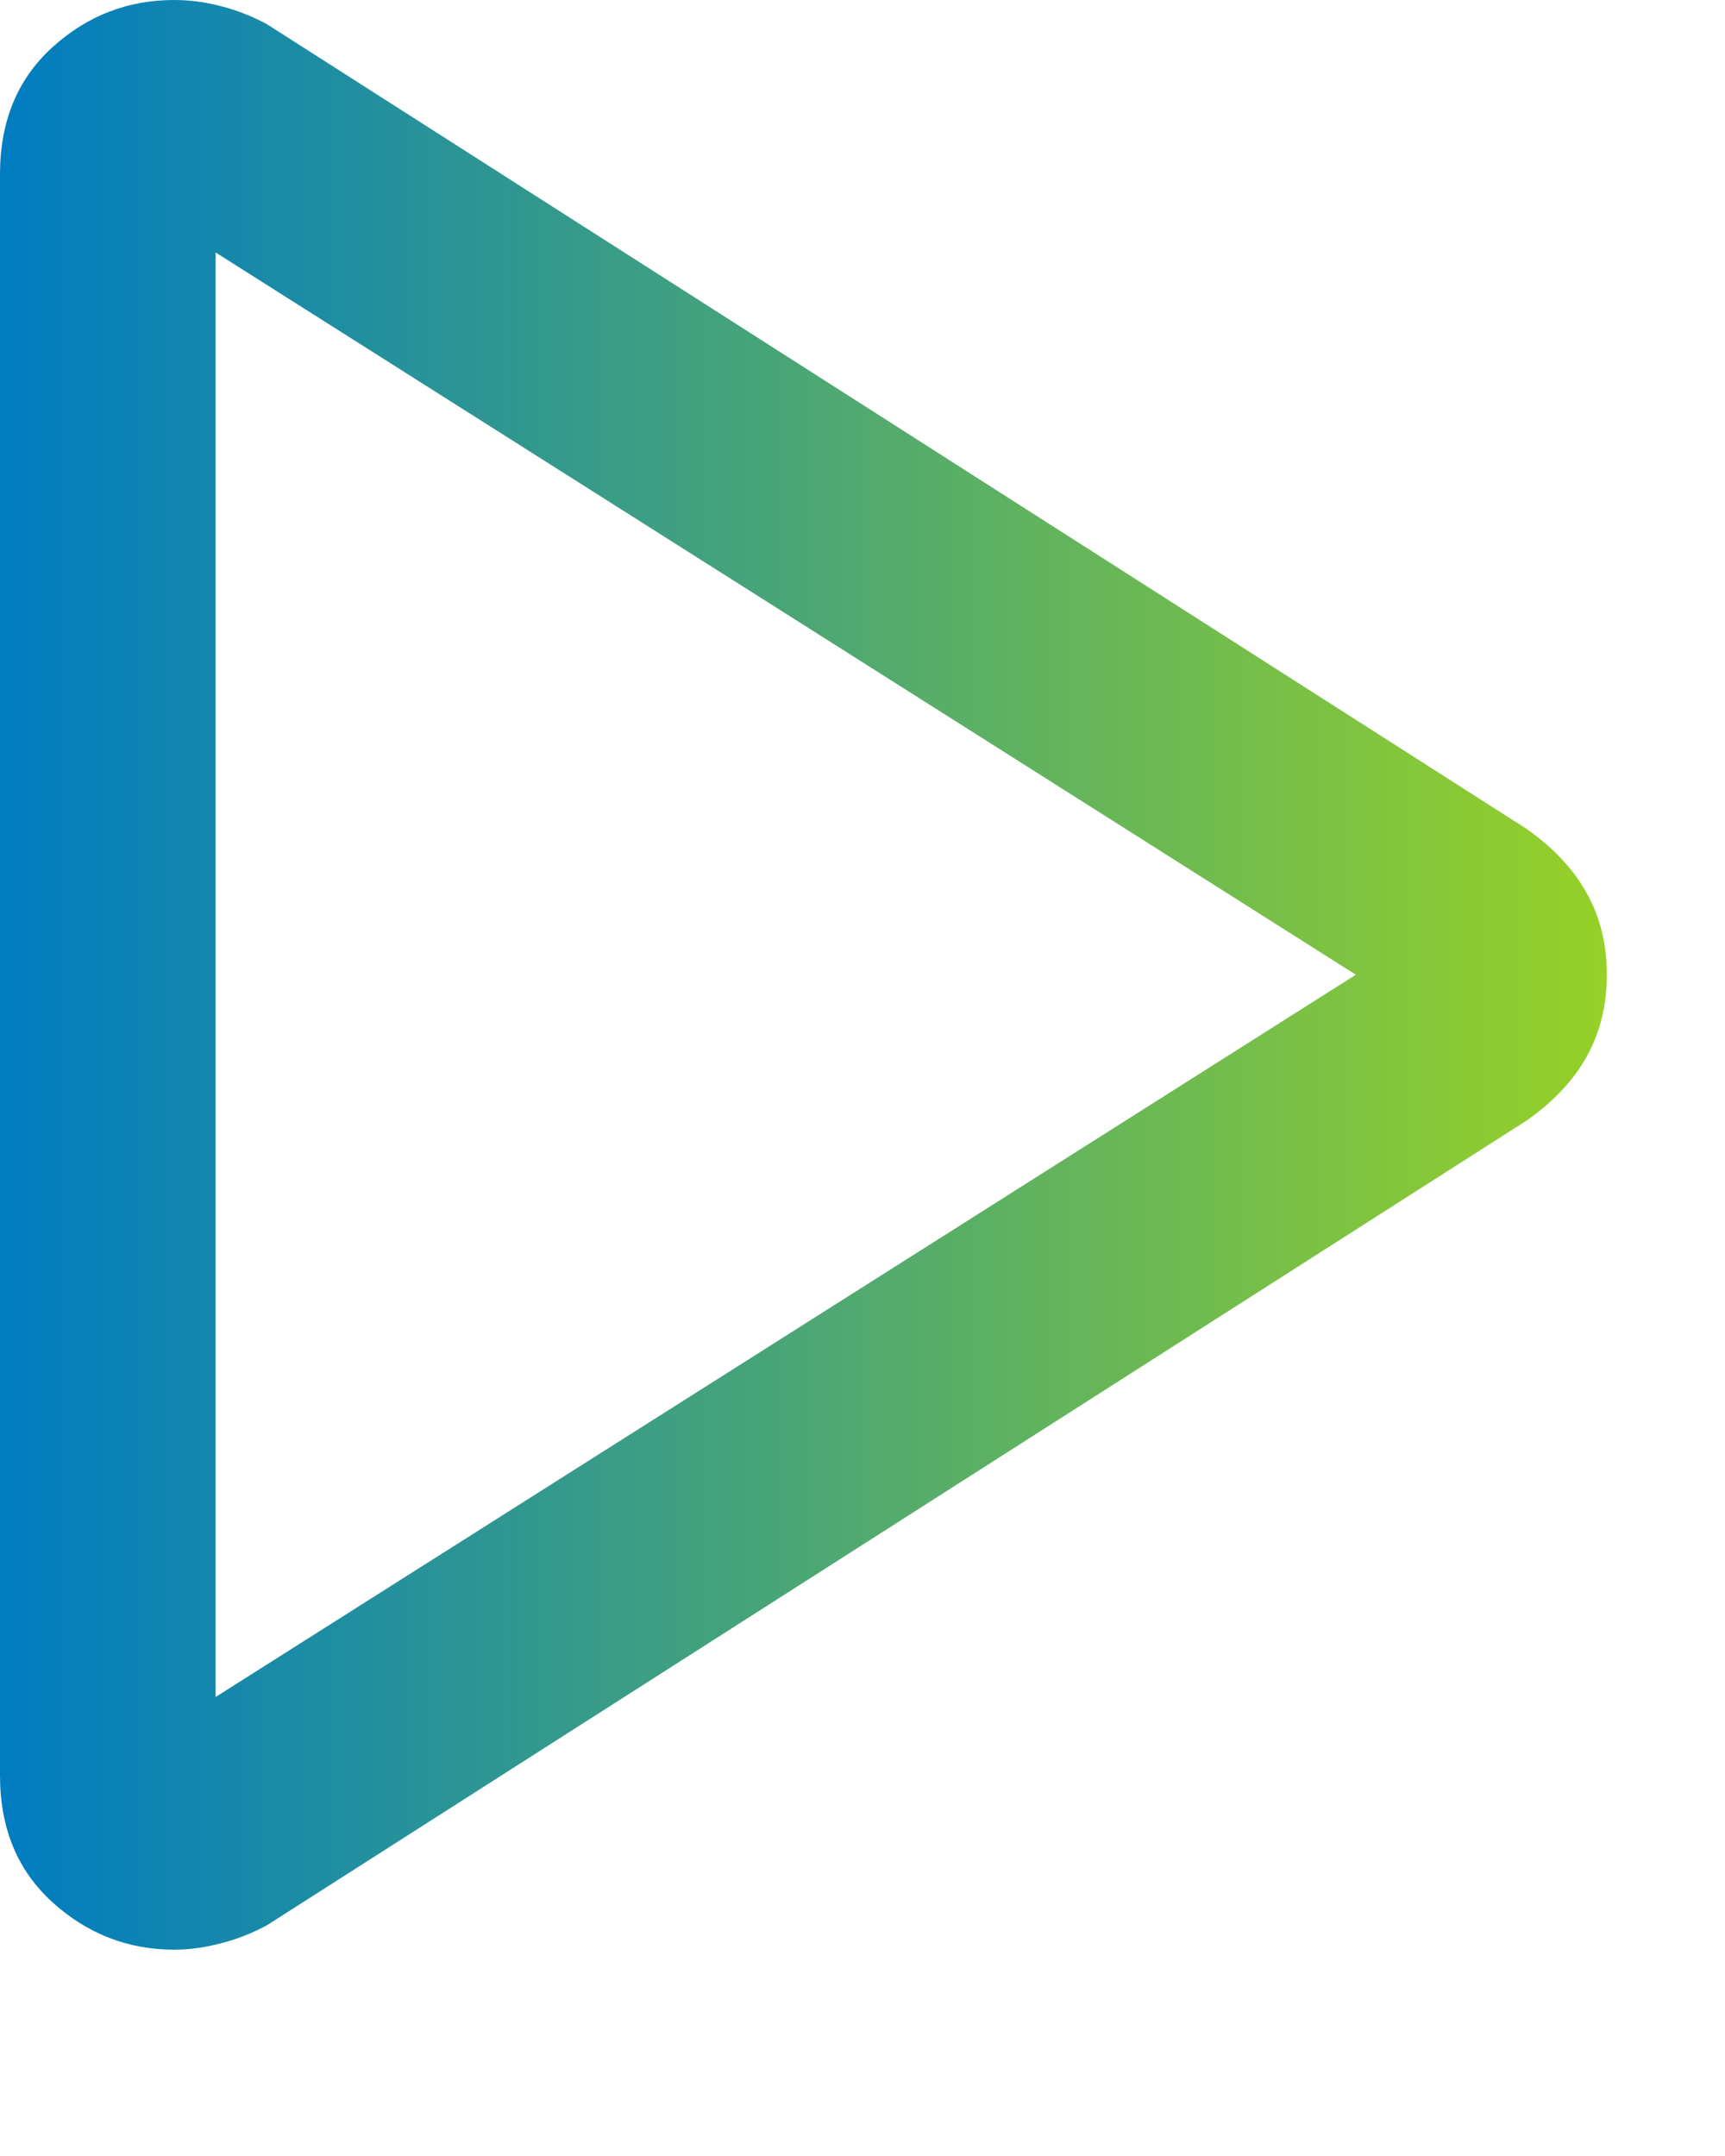
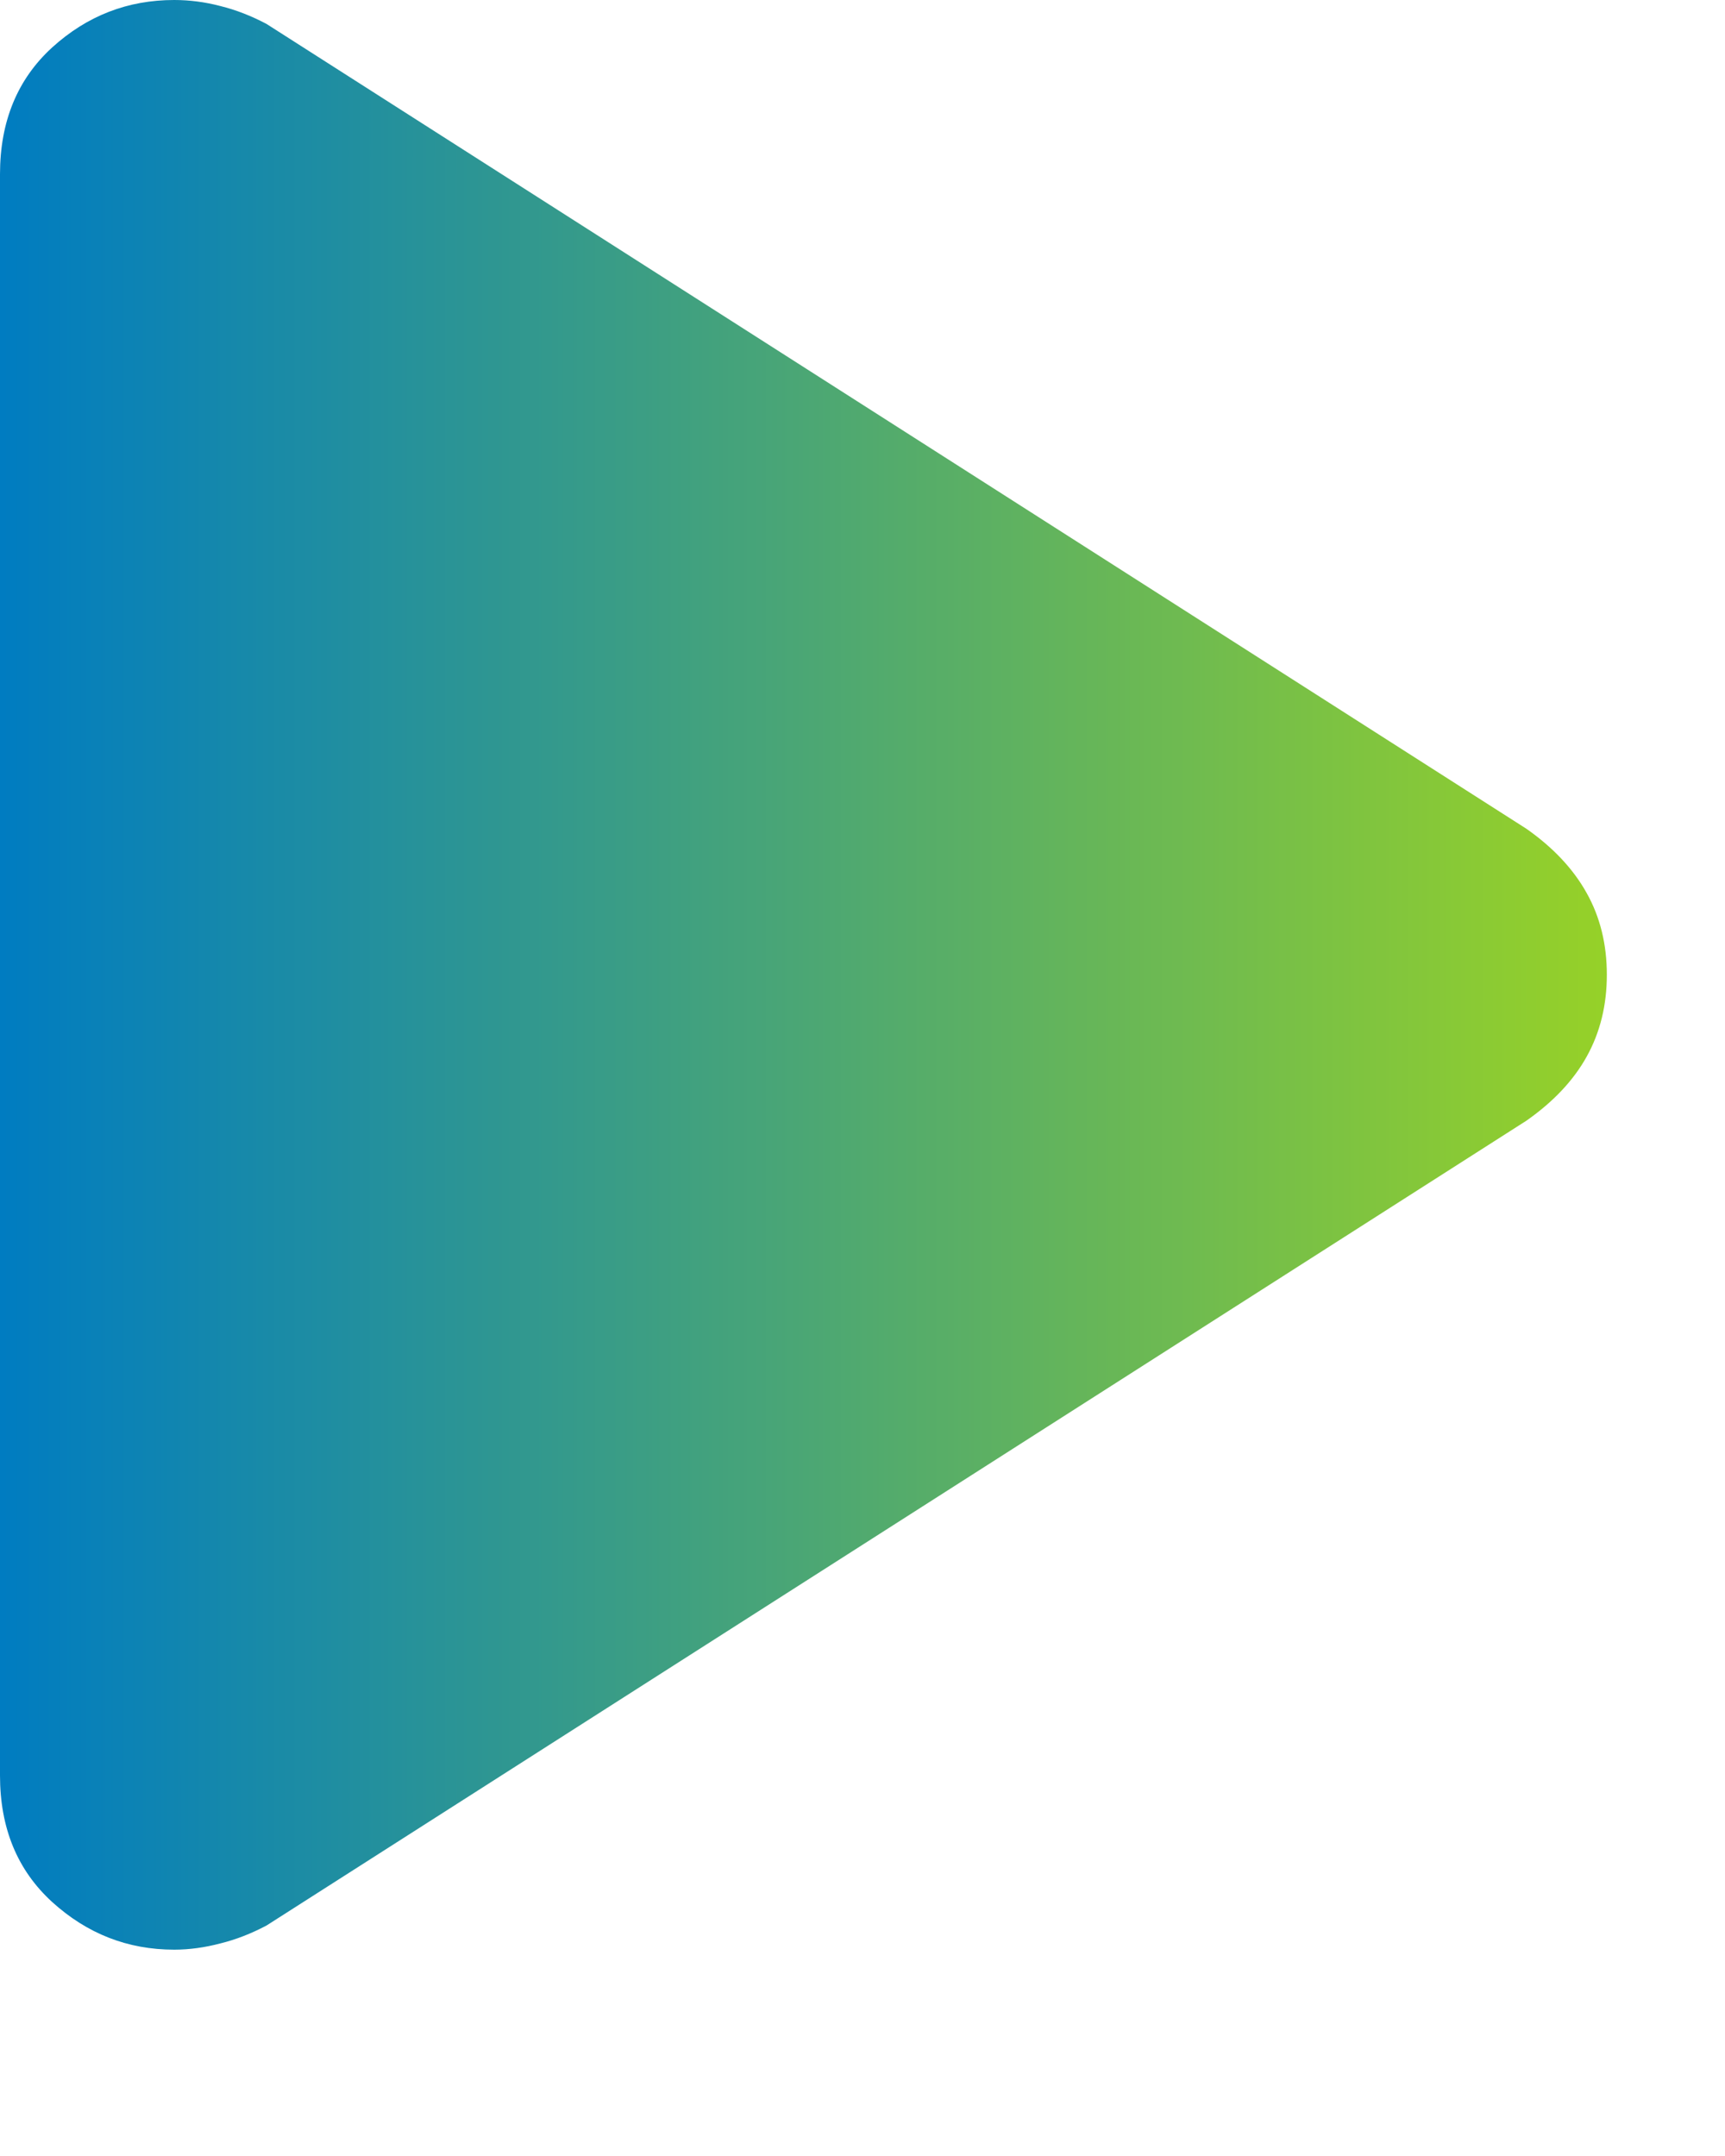
<svg xmlns="http://www.w3.org/2000/svg" width="8" height="10" viewBox="0 0 8 10" fill="none">
-   <path d="M0 8.235L0 0.808C0 0.563 0.081 0.367 0.242 0.22C0.404 0.073 0.592 0 0.808 0C0.878 0 0.95 0.009 1.022 0.028C1.095 0.046 1.166 0.074 1.236 0.111L7.079 3.844C7.203 3.931 7.297 4.031 7.359 4.143C7.421 4.254 7.452 4.38 7.452 4.521C7.452 4.662 7.421 4.788 7.359 4.9C7.297 5.012 7.203 5.111 7.079 5.198L1.236 8.931C1.166 8.968 1.095 8.996 1.022 9.014C0.95 9.033 0.878 9.043 0.808 9.043C0.592 9.043 0.404 8.969 0.242 8.822C0.081 8.675 0 8.48 0 8.235ZM1 7.871L6.288 4.521L1 1.171V7.871Z" fill="url(#paint0_linear_543_151)" />
+   <path d="M0 8.235L0 0.808C0 0.563 0.081 0.367 0.242 0.22C0.404 0.073 0.592 0 0.808 0C0.878 0 0.95 0.009 1.022 0.028C1.095 0.046 1.166 0.074 1.236 0.111L7.079 3.844C7.203 3.931 7.297 4.031 7.359 4.143C7.421 4.254 7.452 4.38 7.452 4.521C7.452 4.662 7.421 4.788 7.359 4.9C7.297 5.012 7.203 5.111 7.079 5.198L1.236 8.931C1.166 8.968 1.095 8.996 1.022 9.014C0.95 9.033 0.878 9.043 0.808 9.043C0.592 9.043 0.404 8.969 0.242 8.822C0.081 8.675 0 8.48 0 8.235ZM1 7.871L1 1.171V7.871Z" fill="url(#paint0_linear_543_151)" />
  <defs>
    <linearGradient id="paint0_linear_543_151" x1="1.44707e-09" y1="4.354" x2="7.452" y2="4.354" gradientUnits="userSpaceOnUse">
      <stop stop-color="#007CC1" />
      <stop offset="1" stop-color="#96D128" />
    </linearGradient>
  </defs>
</svg>